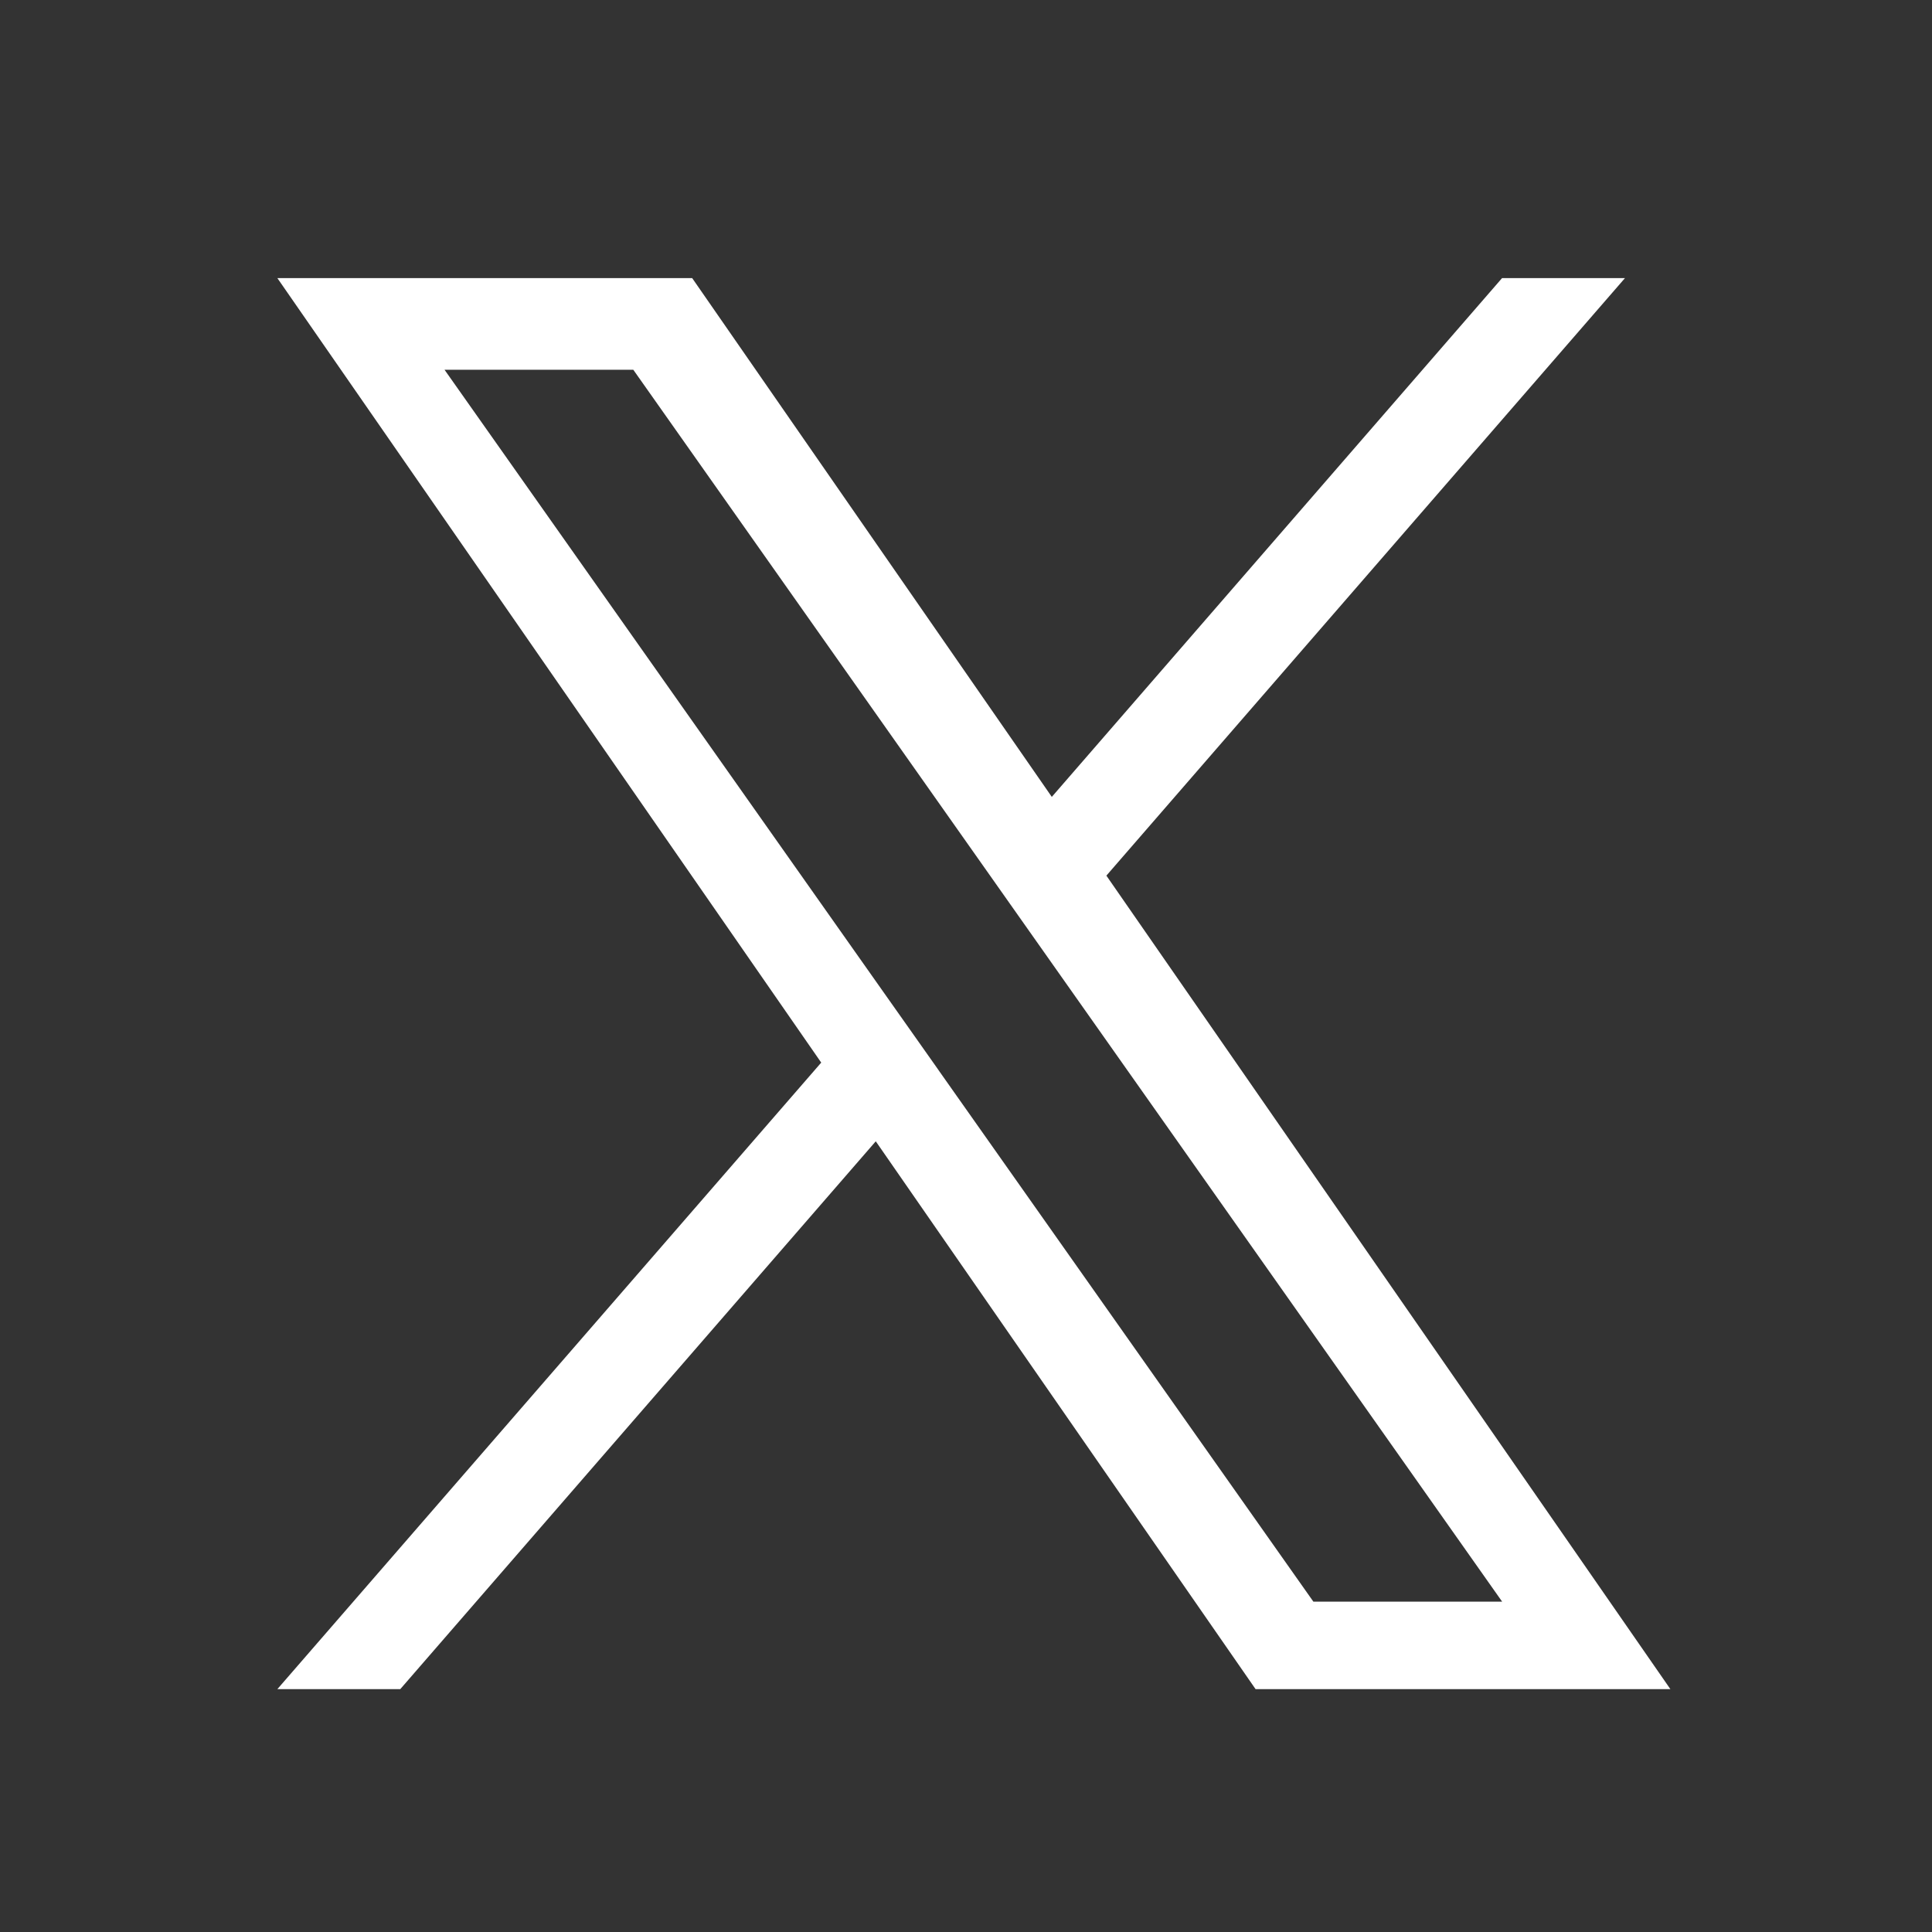
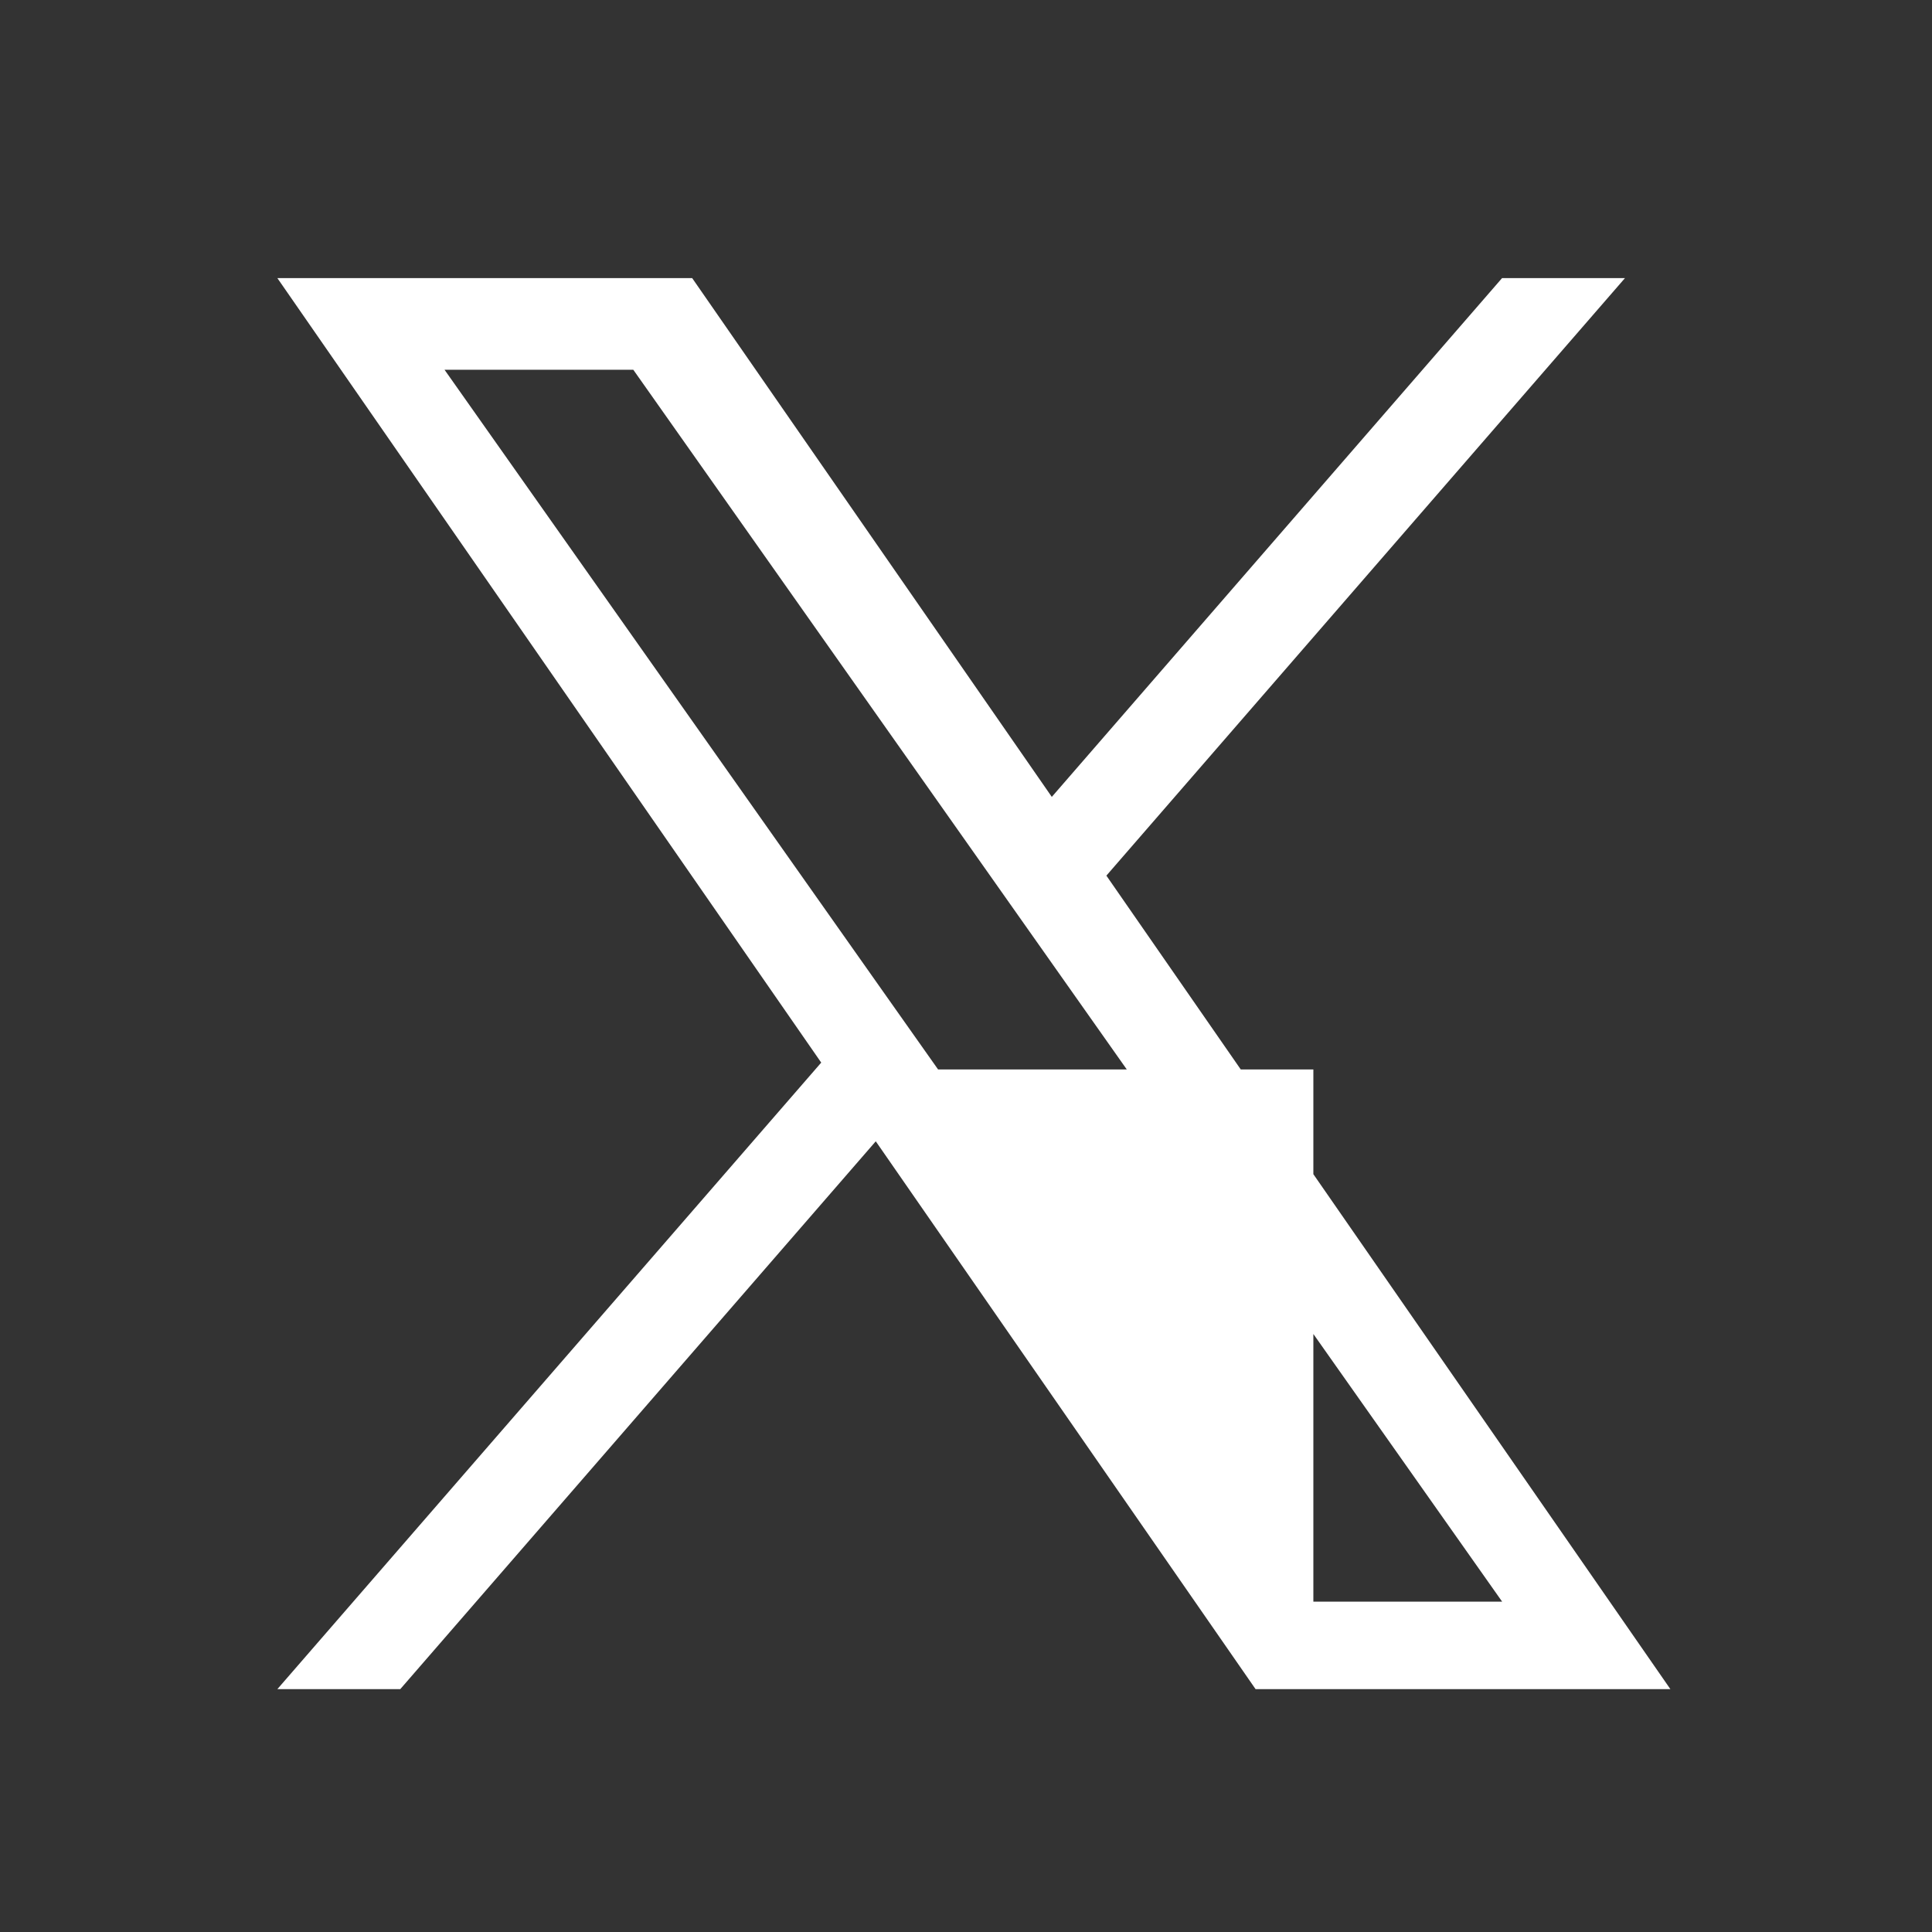
<svg xmlns="http://www.w3.org/2000/svg" width="34" height="34" viewBox="0 0 34 34" fill="none">
  <rect x="0" y="0" width="34" height="34" fill="#333333" stroke="none" />
-   <path d="M19.471 15.409L28.597 4.894H26.434L18.51 14.024L12.181 4.894H4.881L14.452 18.7L4.881 29.726H7.044L15.412 20.085L22.096 29.726H29.396L19.47 15.409H19.471ZM16.509 18.821L15.539 17.447L7.823 6.507H11.145L17.372 15.336L18.341 16.71L26.435 28.186H23.113L16.509 18.822V18.821Z" fill="white" />
+   <path d="M19.471 15.409L28.597 4.894H26.434L18.51 14.024L12.181 4.894H4.881L14.452 18.7L4.881 29.726H7.044L15.412 20.085L22.096 29.726H29.396L19.47 15.409H19.471ZM16.509 18.821L15.539 17.447L7.823 6.507H11.145L17.372 15.336L18.341 16.71L26.435 28.186H23.113V18.821Z" fill="white" />
</svg>